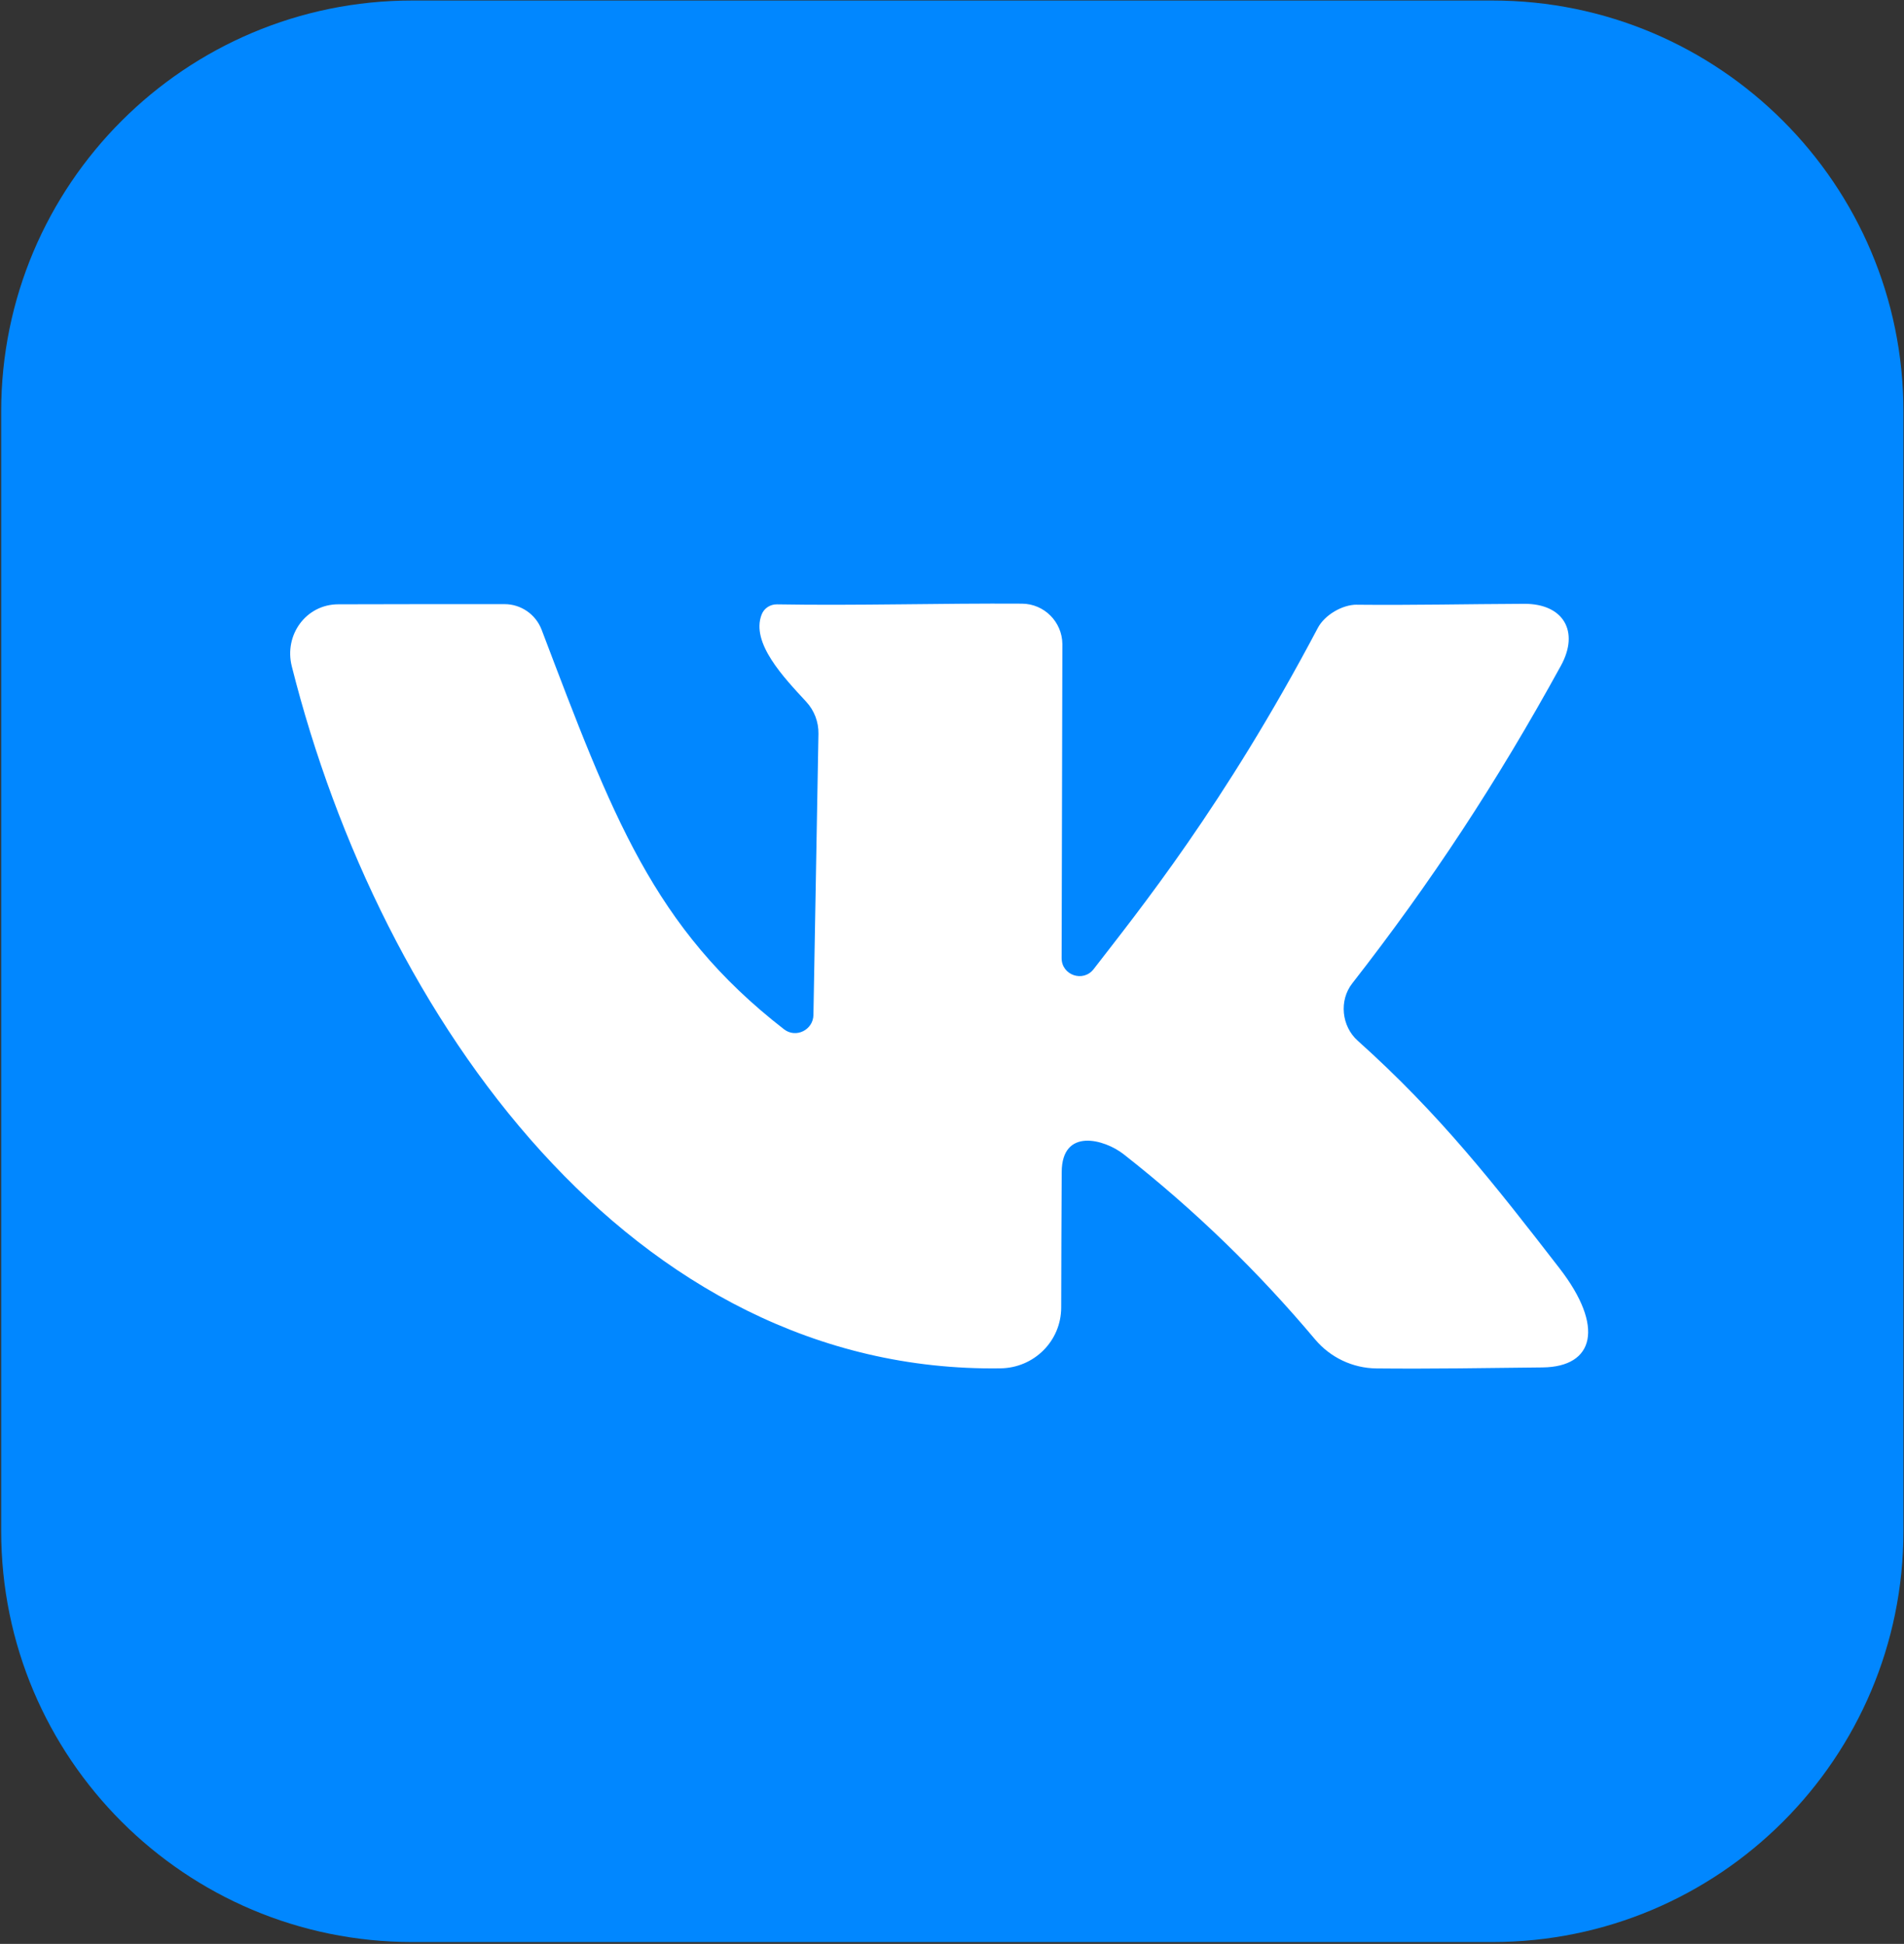
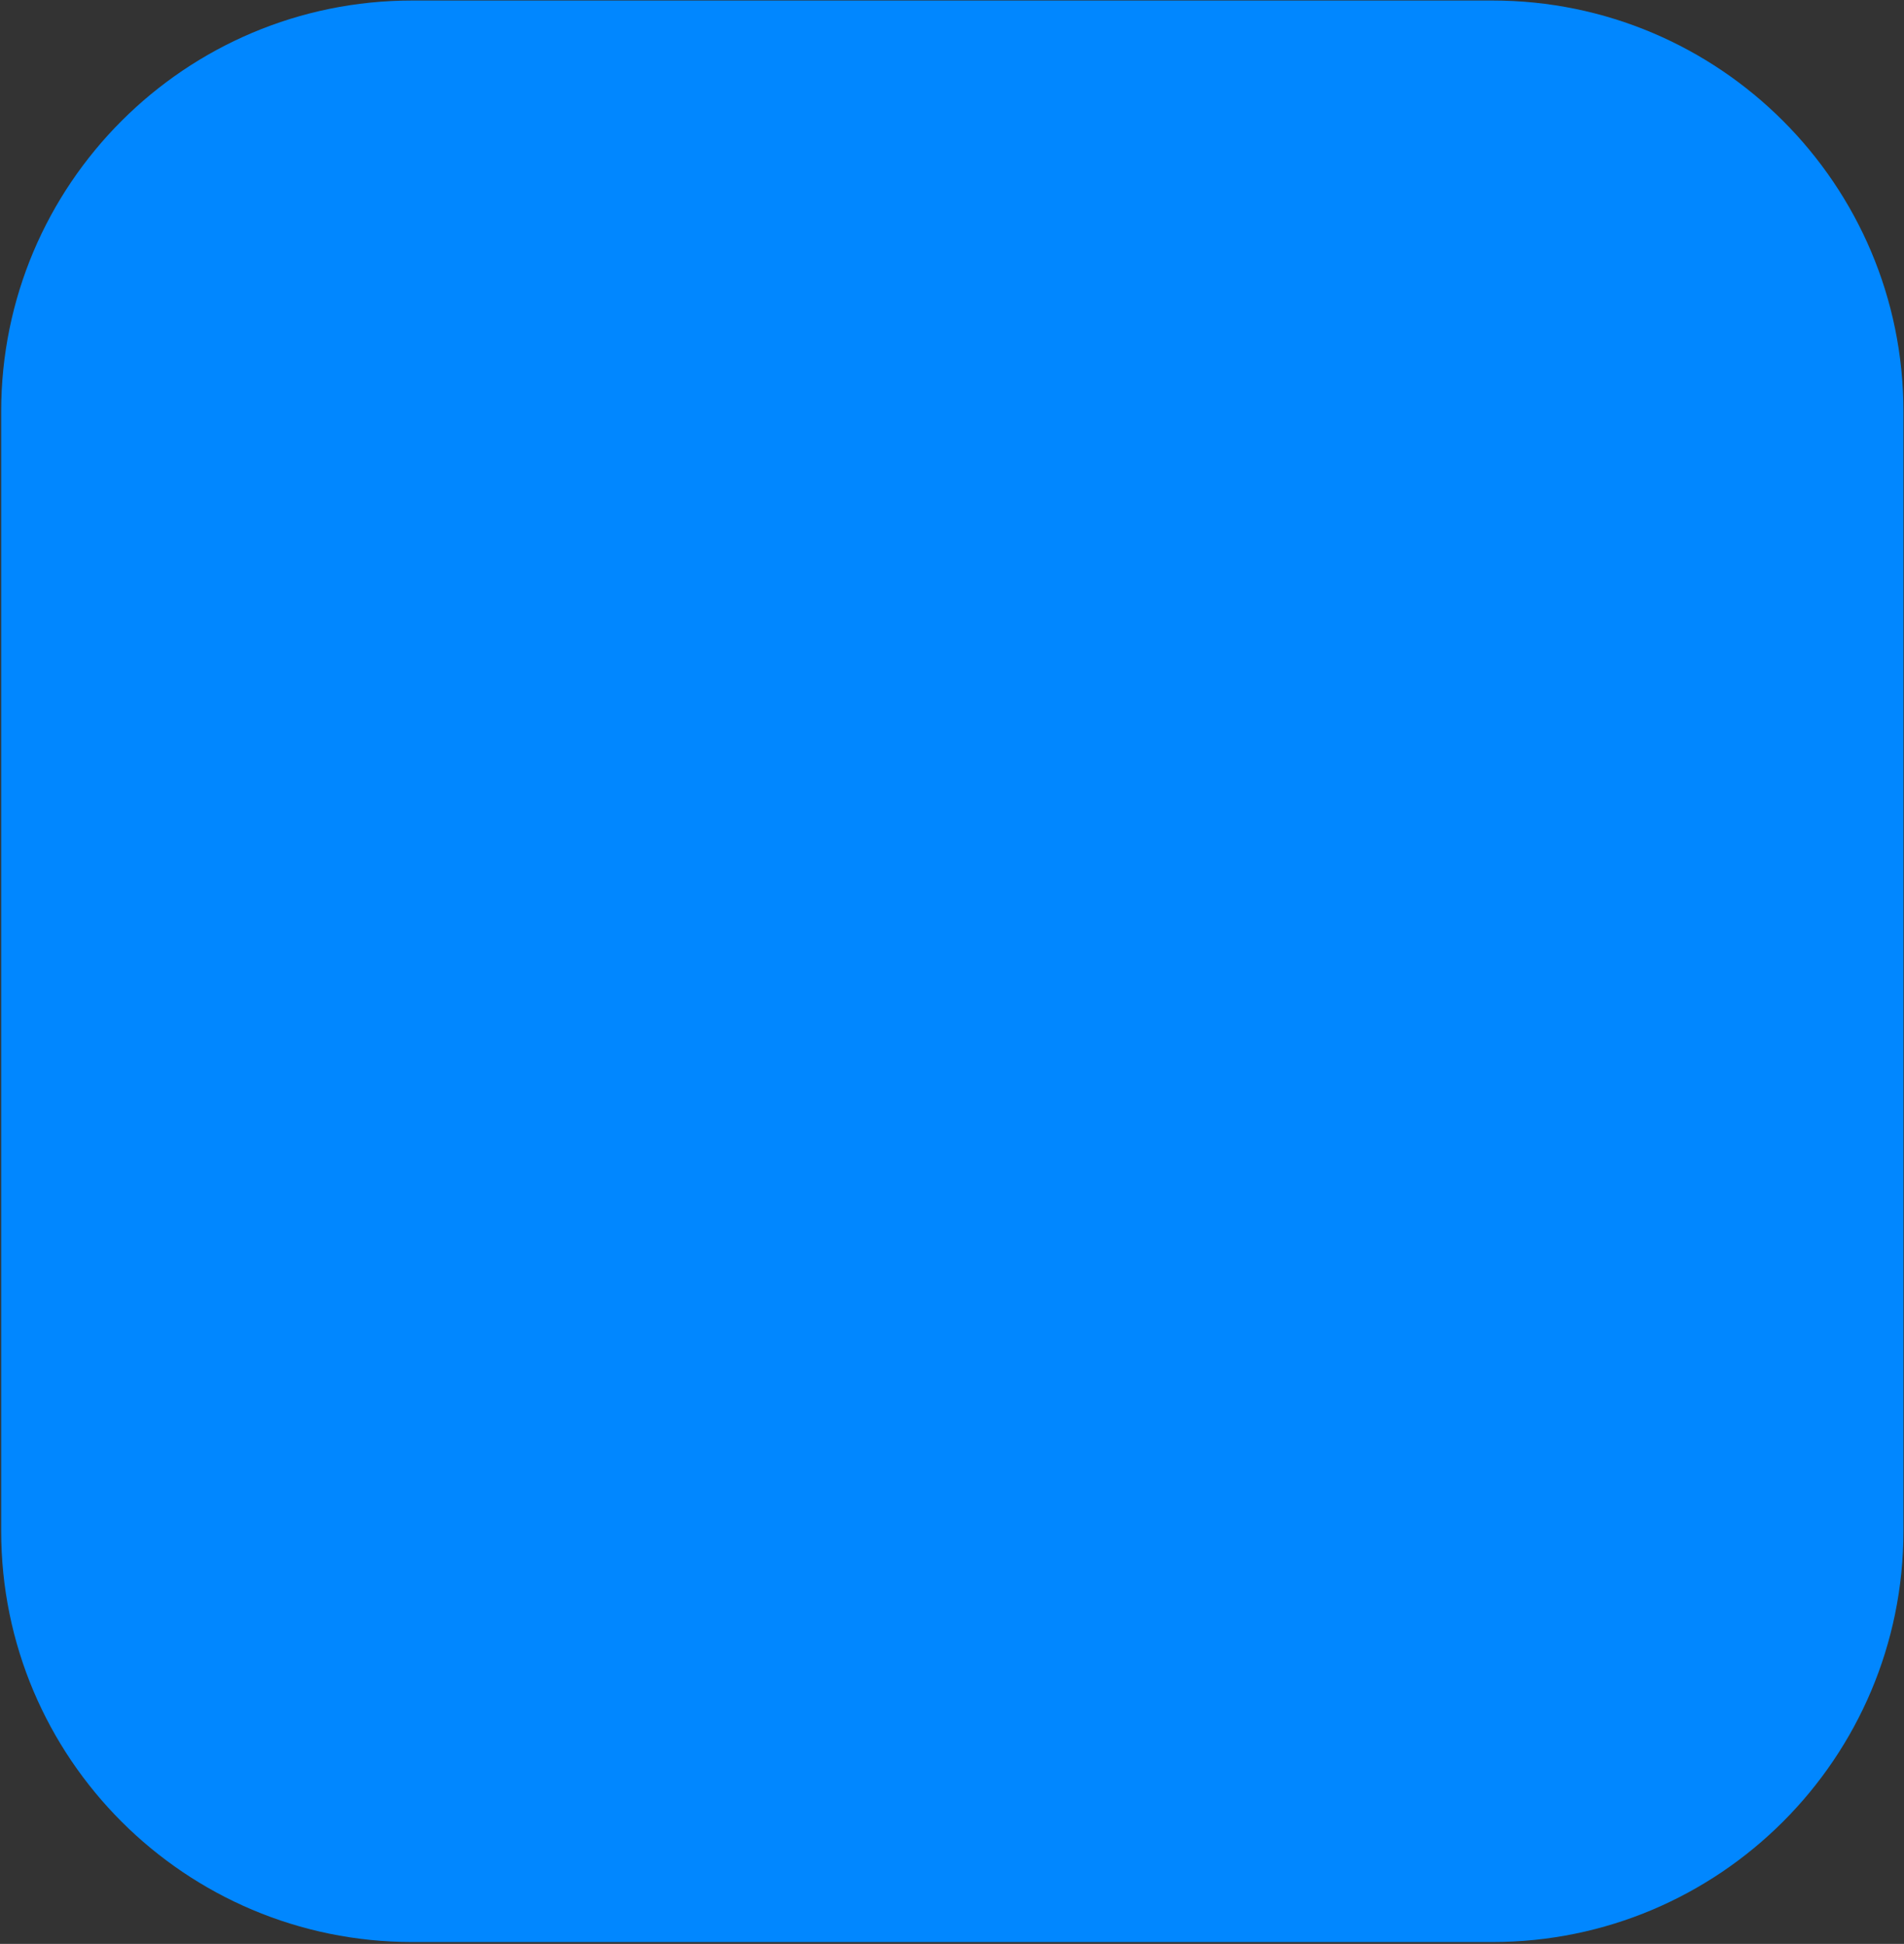
<svg xmlns="http://www.w3.org/2000/svg" width="709" height="724" viewBox="0 0 709 724" fill="none">
  <rect x="0" y="0" width="709" height="724" fill="#333333" stroke="none" />
  <path d="M555.72 0.19H153.51C68.972 0.19 0.44 68.722 0.44 153.26V570.23C0.44 654.768 68.972 723.3 153.51 723.3H555.72C640.258 723.3 708.79 654.768 708.79 570.23V153.26C708.79 68.722 640.258 0.19 555.72 0.19Z" fill="#0187FF" />
-   <path d="M505.33 225.23C526.79 225.43 545.26 224.98 567.6 224.89C582.15 224.83 588.25 235.16 581.25 247.92C557.42 291.35 532.94 328.57 503.53 366.27C498.57 372.63 499.55 382.21 505.56 387.59C536.21 415.05 556.49 441.06 580.73 472.38C597.56 494.13 593.71 509.08 574.41 509.29C553.78 509.51 533.16 509.87 512.53 509.66C503.73 509.57 495.39 505.61 489.72 498.87C468.63 473.79 445.19 450.9 418.39 429.87C411.32 424.33 395.42 419.83 395.35 436.52C395.28 453.33 395.17 470.13 395.16 486.94C395.16 499.45 385.07 509.46 372.56 509.63C235.38 511.6 141.69 379.52 108.65 248.15C105.72 236.49 113.94 225.09 125.96 225.07C146.62 225.04 167.27 224.96 187.93 225.01C194.04 225.03 199.52 228.84 201.69 234.55C227.94 303.63 243.17 345.52 291.96 383.36C296.37 386.78 302.8 383.61 302.9 378.03C303.52 343.12 304.15 308.22 304.77 273.31C304.85 268.9 303.23 264.64 300.24 261.39C291.97 252.43 279.46 239.44 283.63 228.84C284.54 226.52 286.83 225.05 289.32 225.09C318.87 225.61 350.51 224.64 380.53 224.83C388.82 224.88 395.49 231.56 395.6 239.85L395.32 356.85C395.3 363.22 403.36 365.99 407.25 360.94C423.97 339.28 455.87 299.9 490.72 233.87C493.26 229.05 499.86 225.16 505.31 225.21L505.33 225.23Z" fill="white" />
</svg>